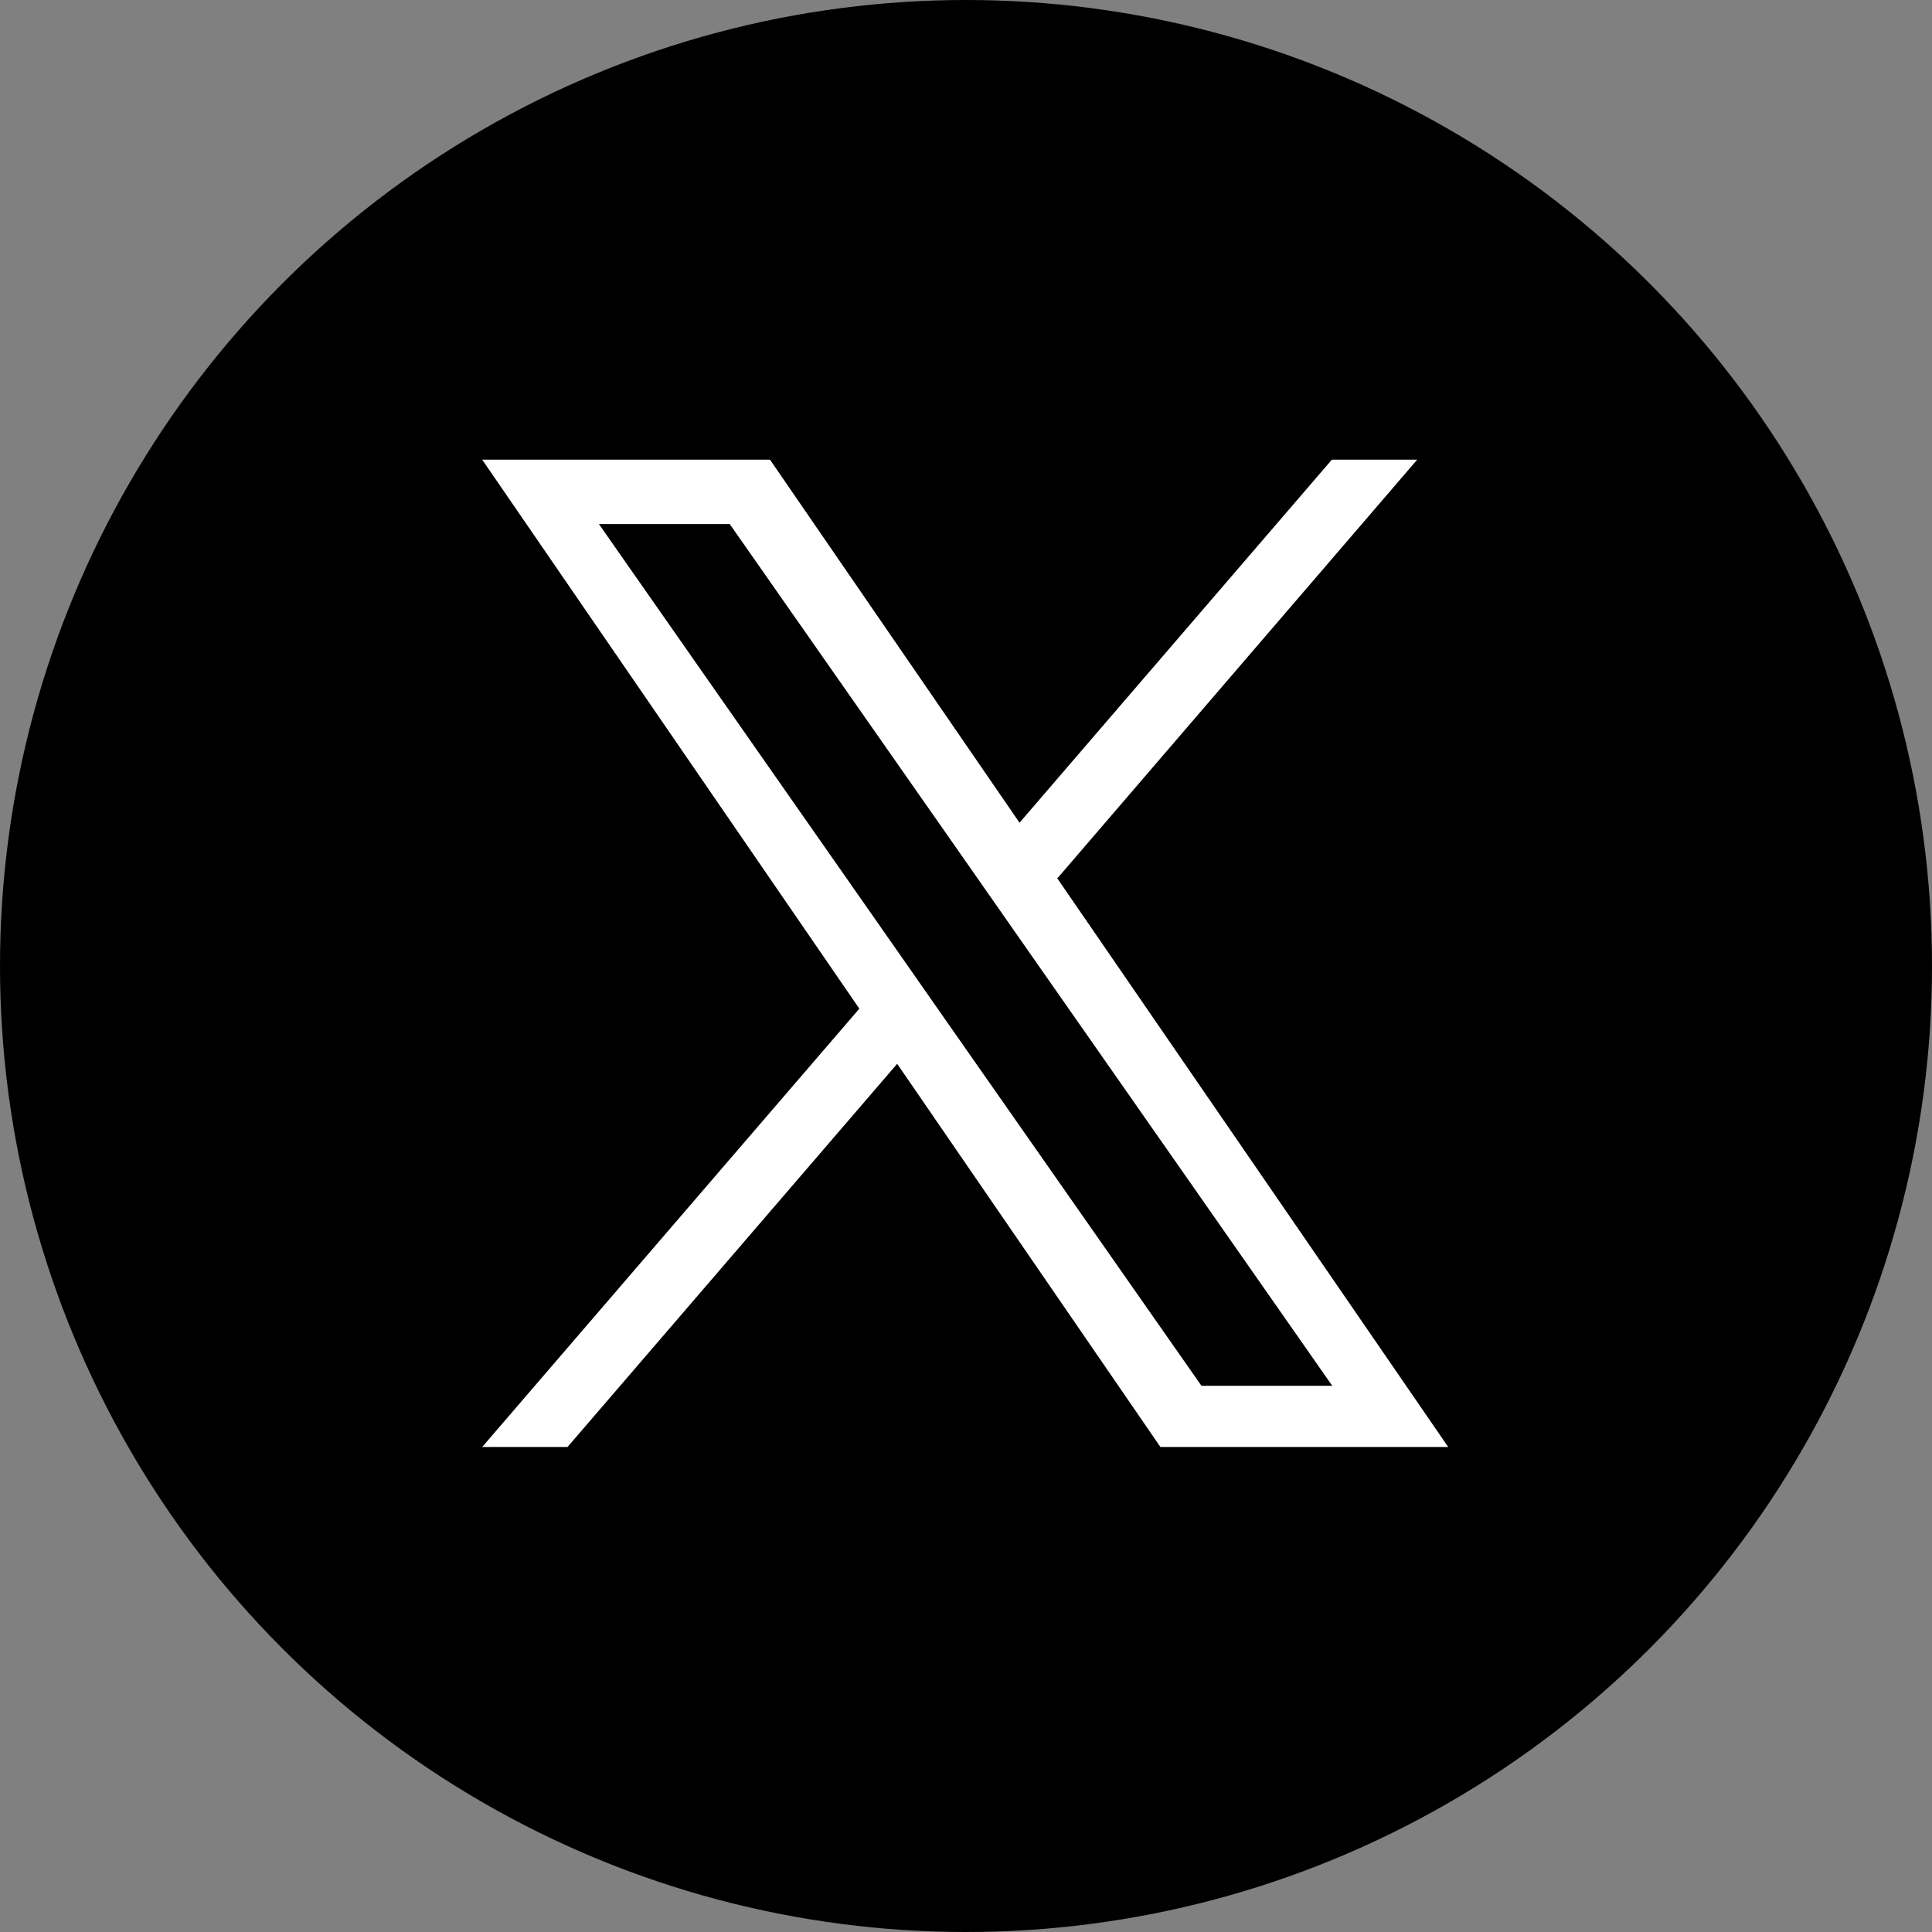
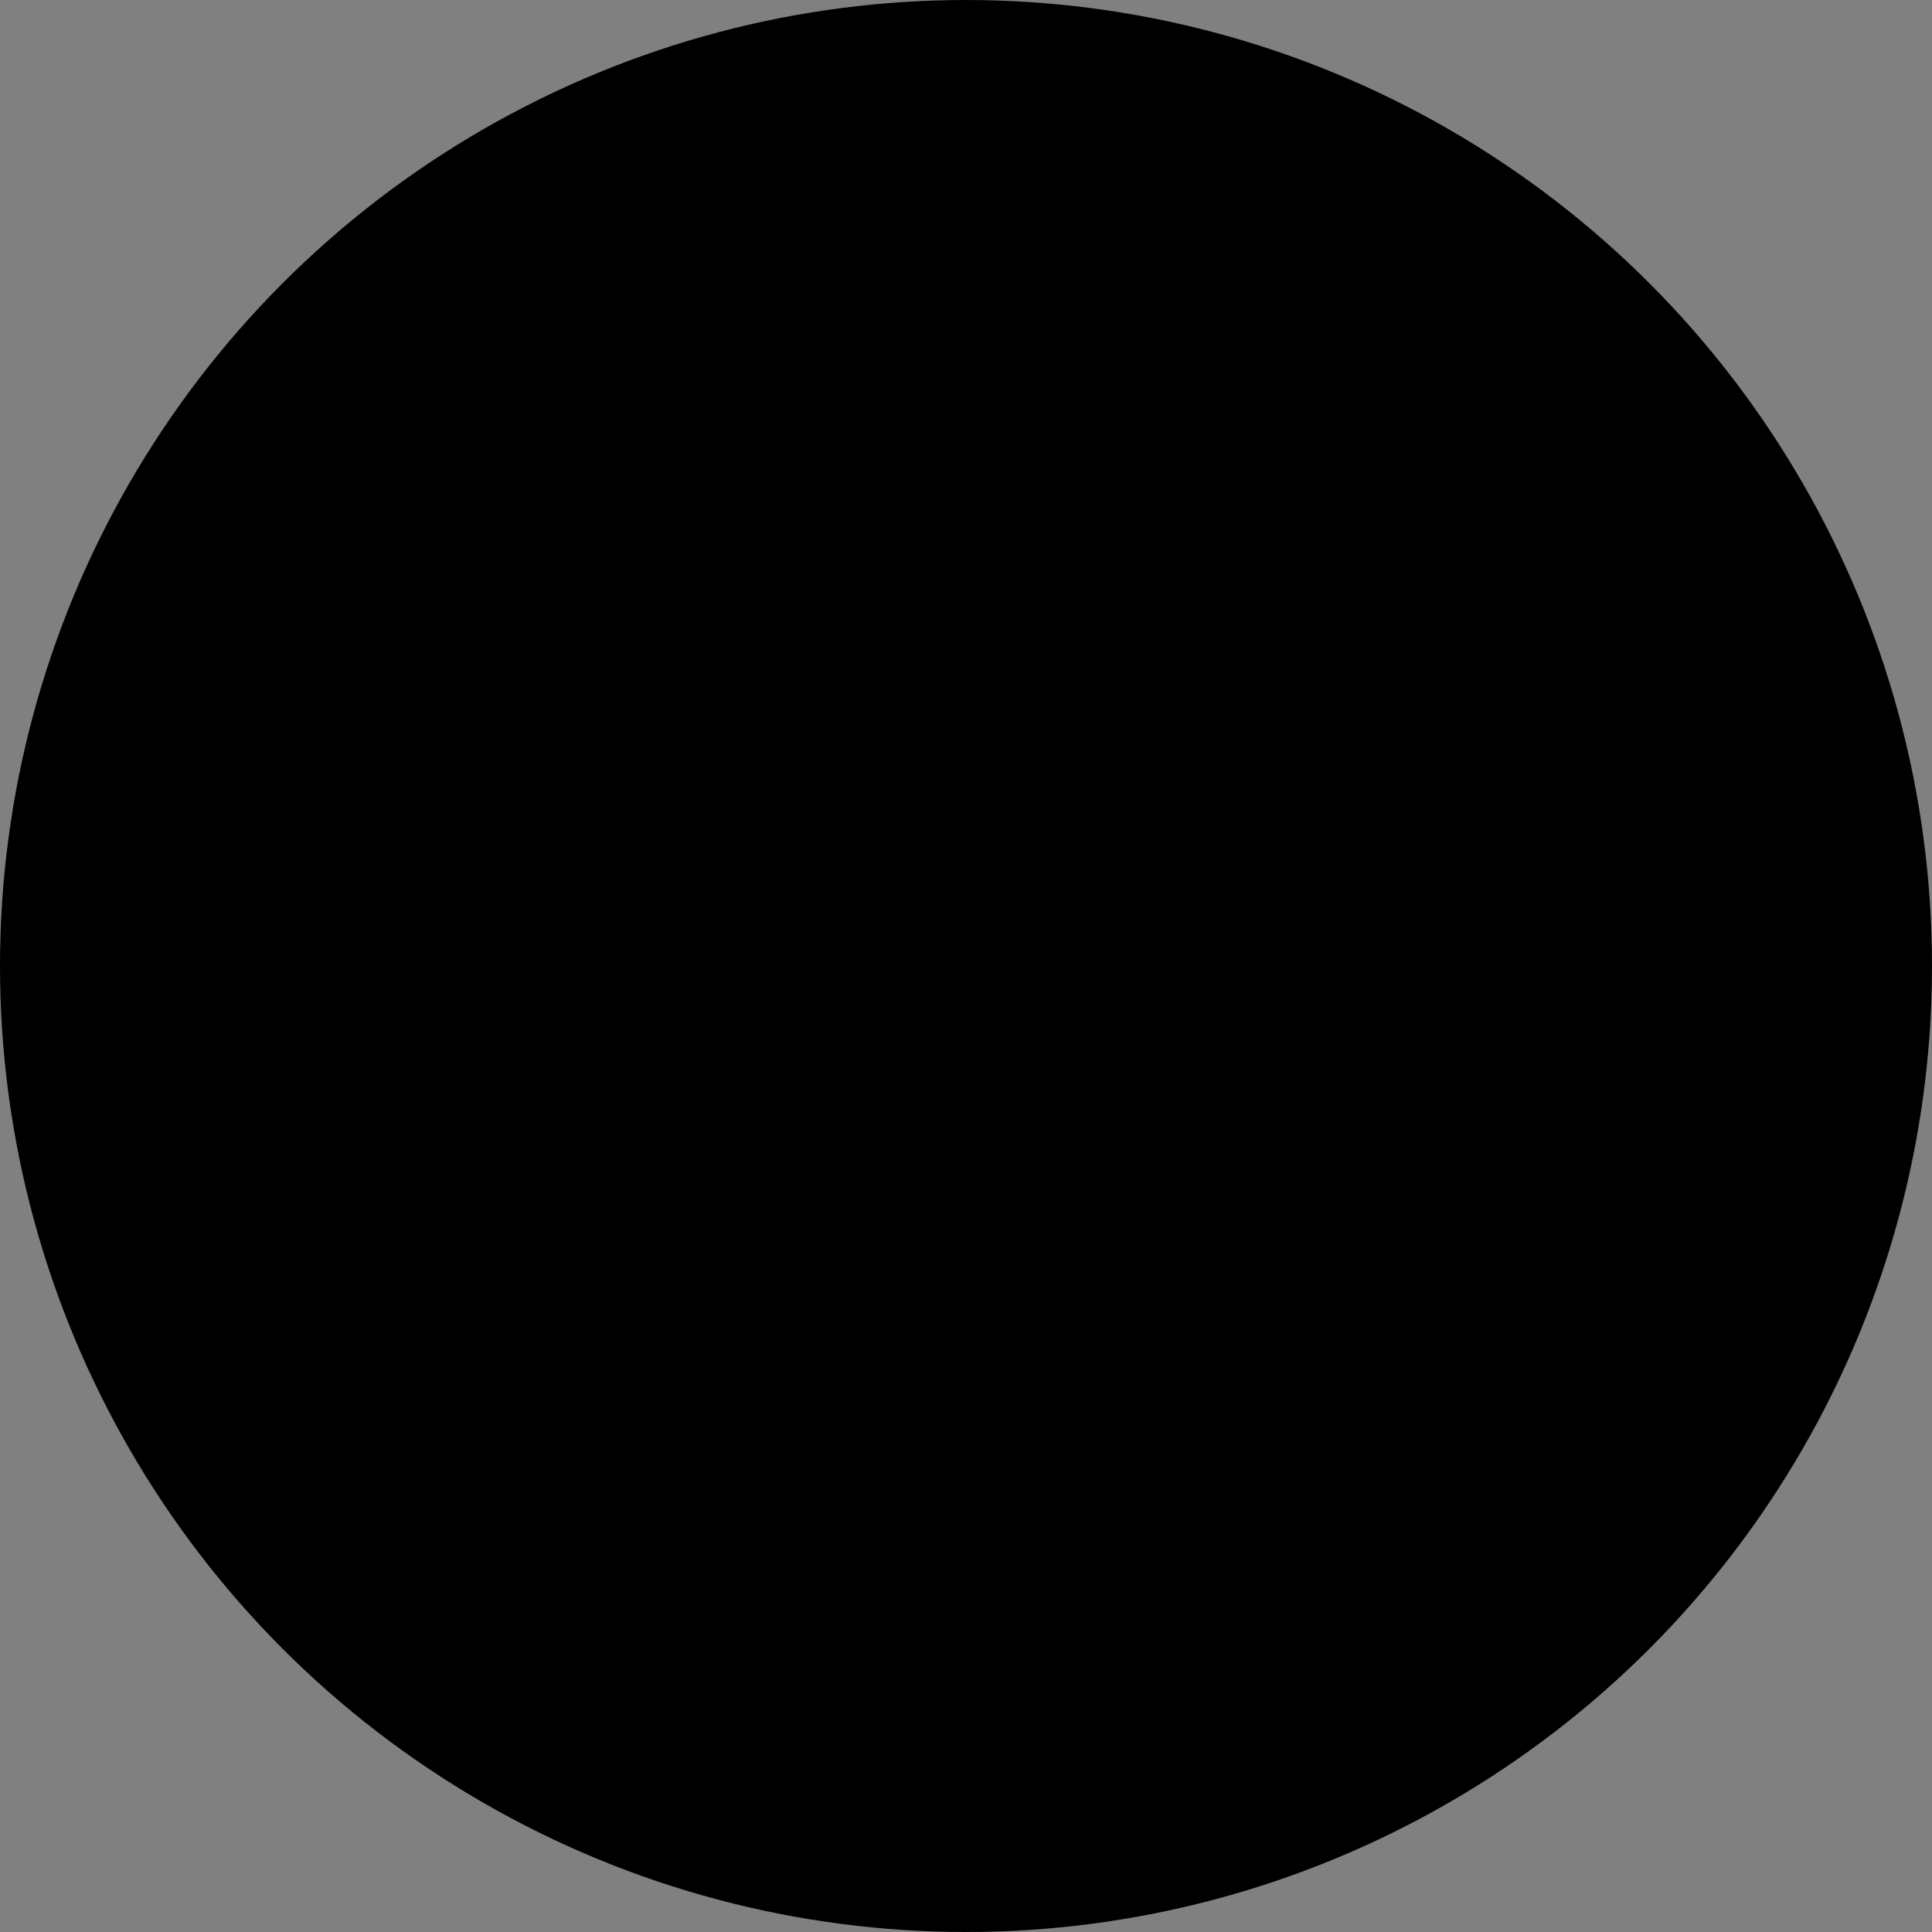
<svg xmlns="http://www.w3.org/2000/svg" id="_レイヤー_2" data-name="レイヤー 2" viewBox="0 0 48 48">
  <rect x="0" y="0" width="48" height="48" fill="#808080" stroke="none" />
  <defs>
    <style>
      .cls-1 {
        fill: #fff;
      }
    </style>
  </defs>
  <g id="_レイヤー_1-2" data-name="レイヤー 1">
    <circle cx="24" cy="24" r="24" />
-     <path class="cls-1" d="M26.28,21.81l8.93-10.39h-2.12l-7.76,9.02-6.2-9.02h-7.15l9.37,13.64-9.37,10.89h2.12l8.19-9.52,6.54,9.52h7.15l-9.72-14.14h0ZM23.38,25.18l-.95-1.36-7.55-10.8h3.25l6.1,8.72.95,1.36,7.92,11.33h-3.25l-6.47-9.25h0Z" />
  </g>
</svg>